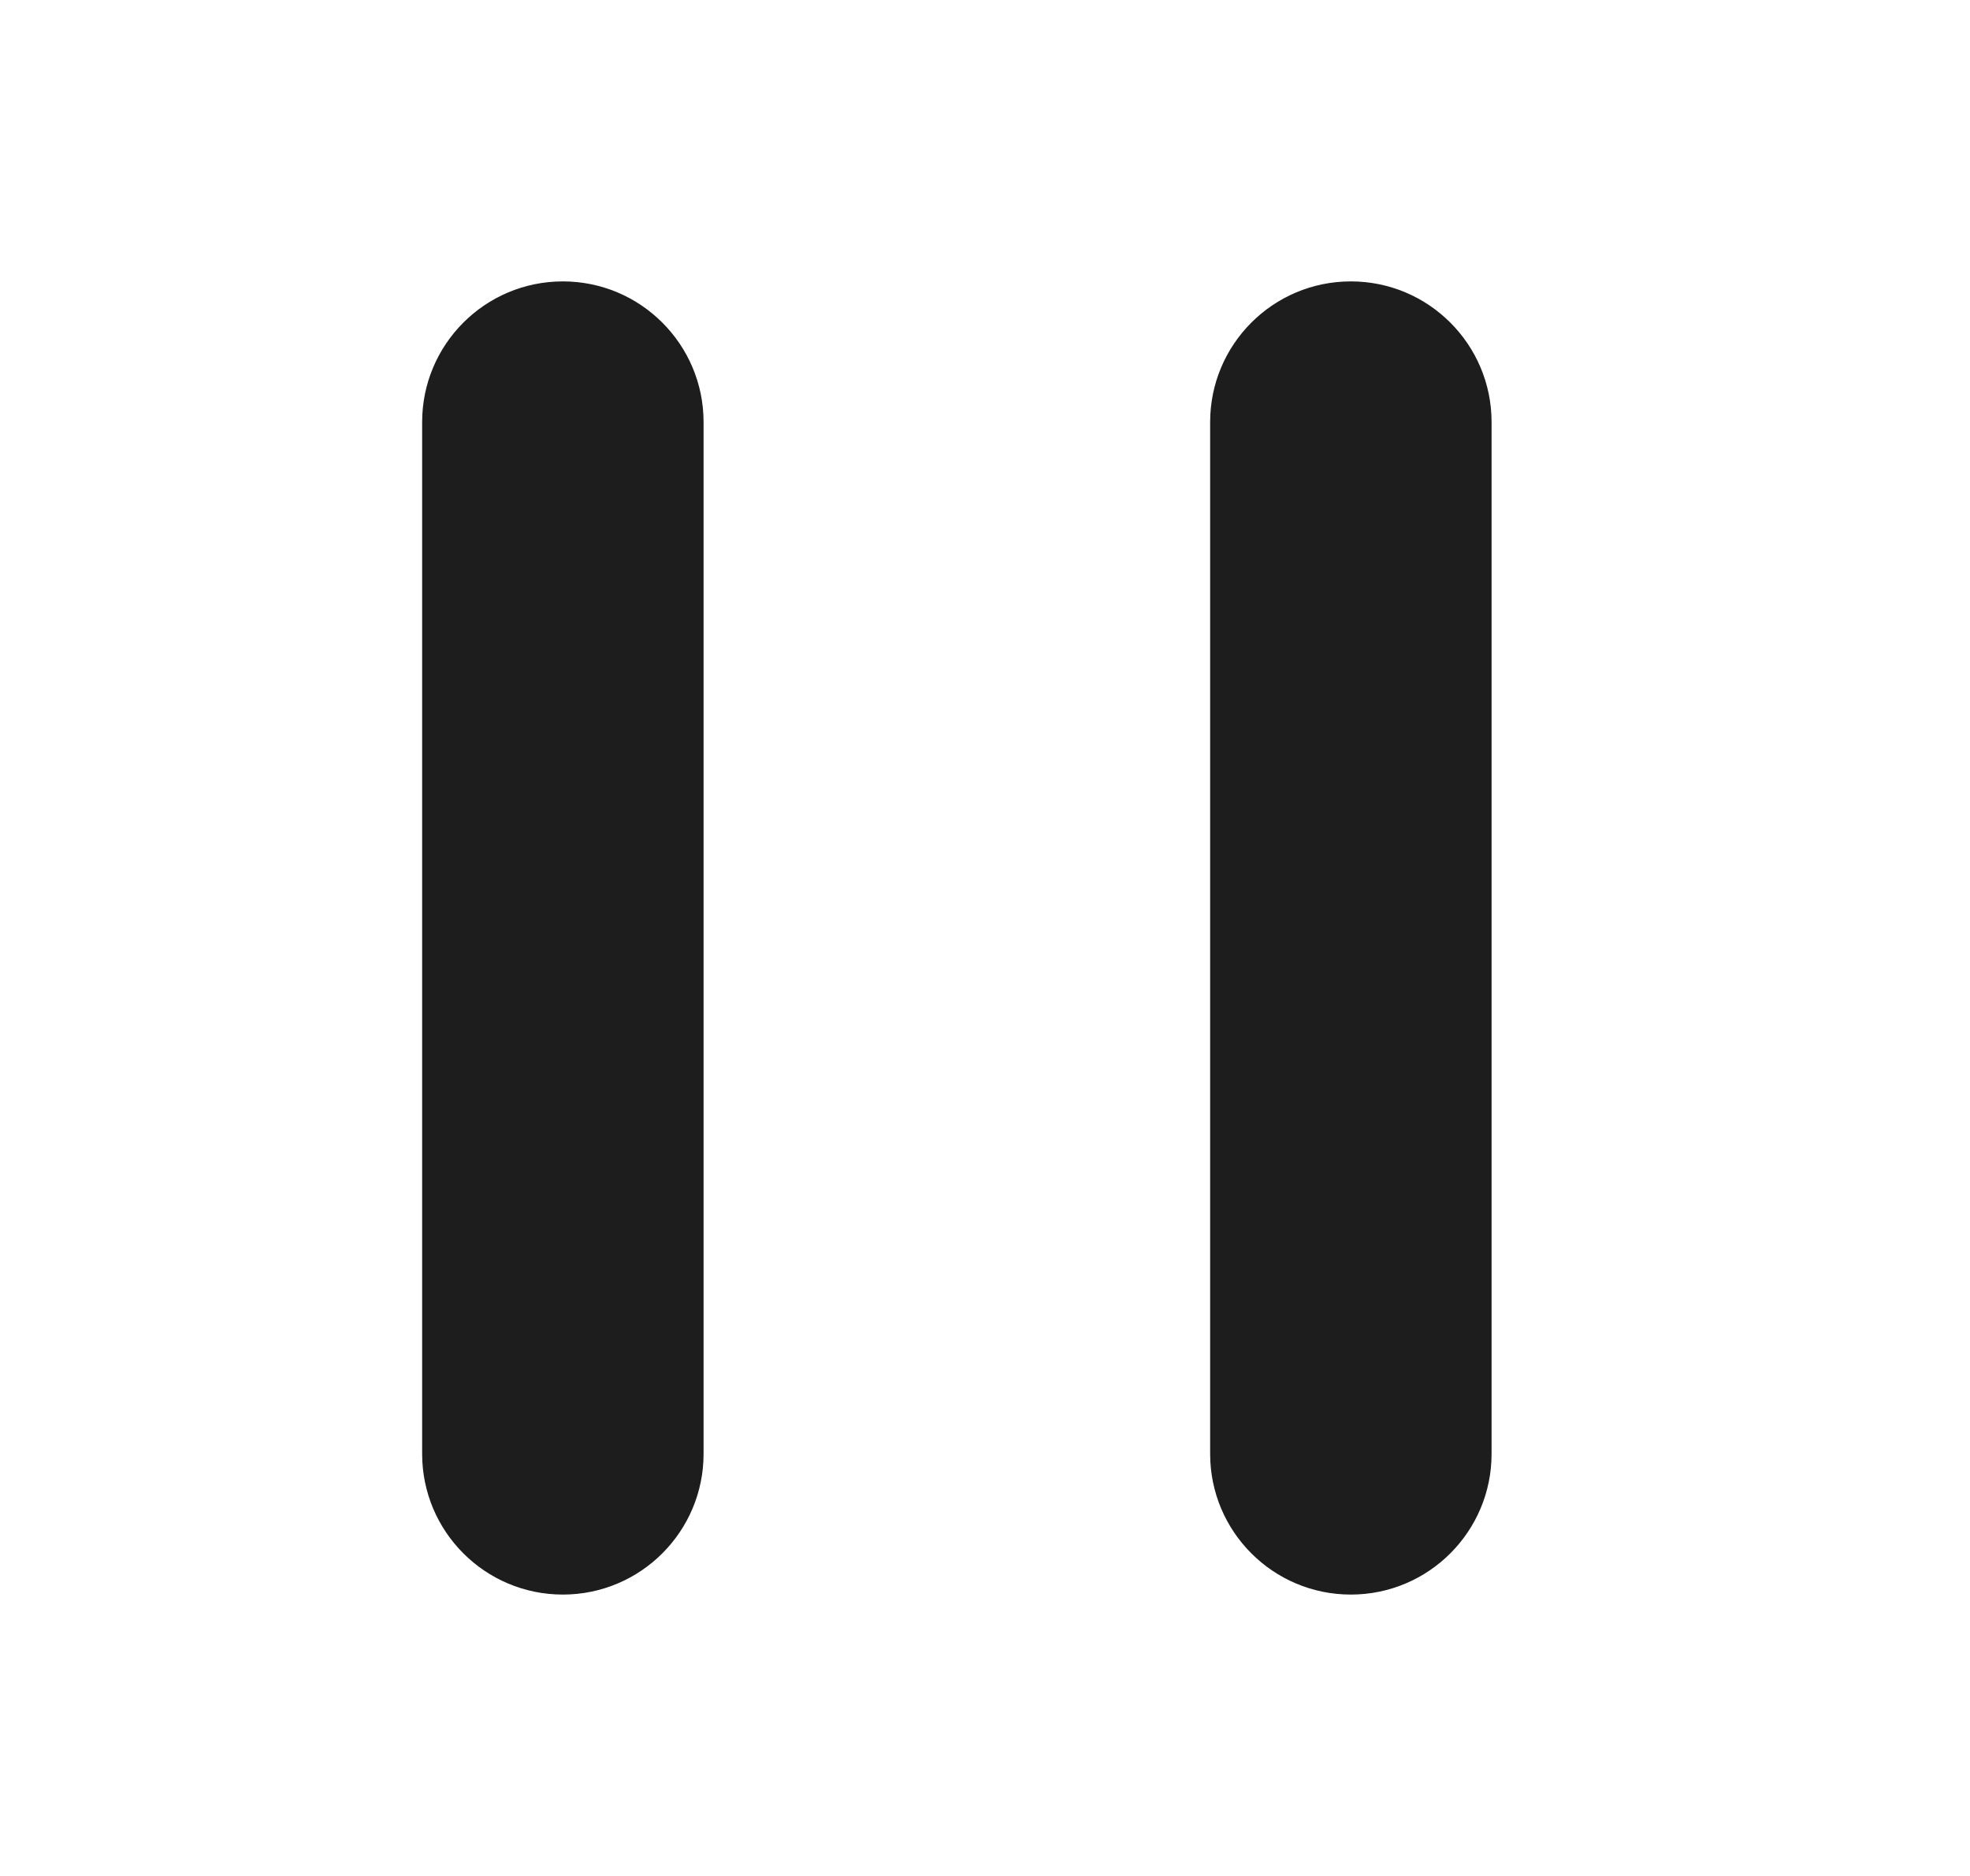
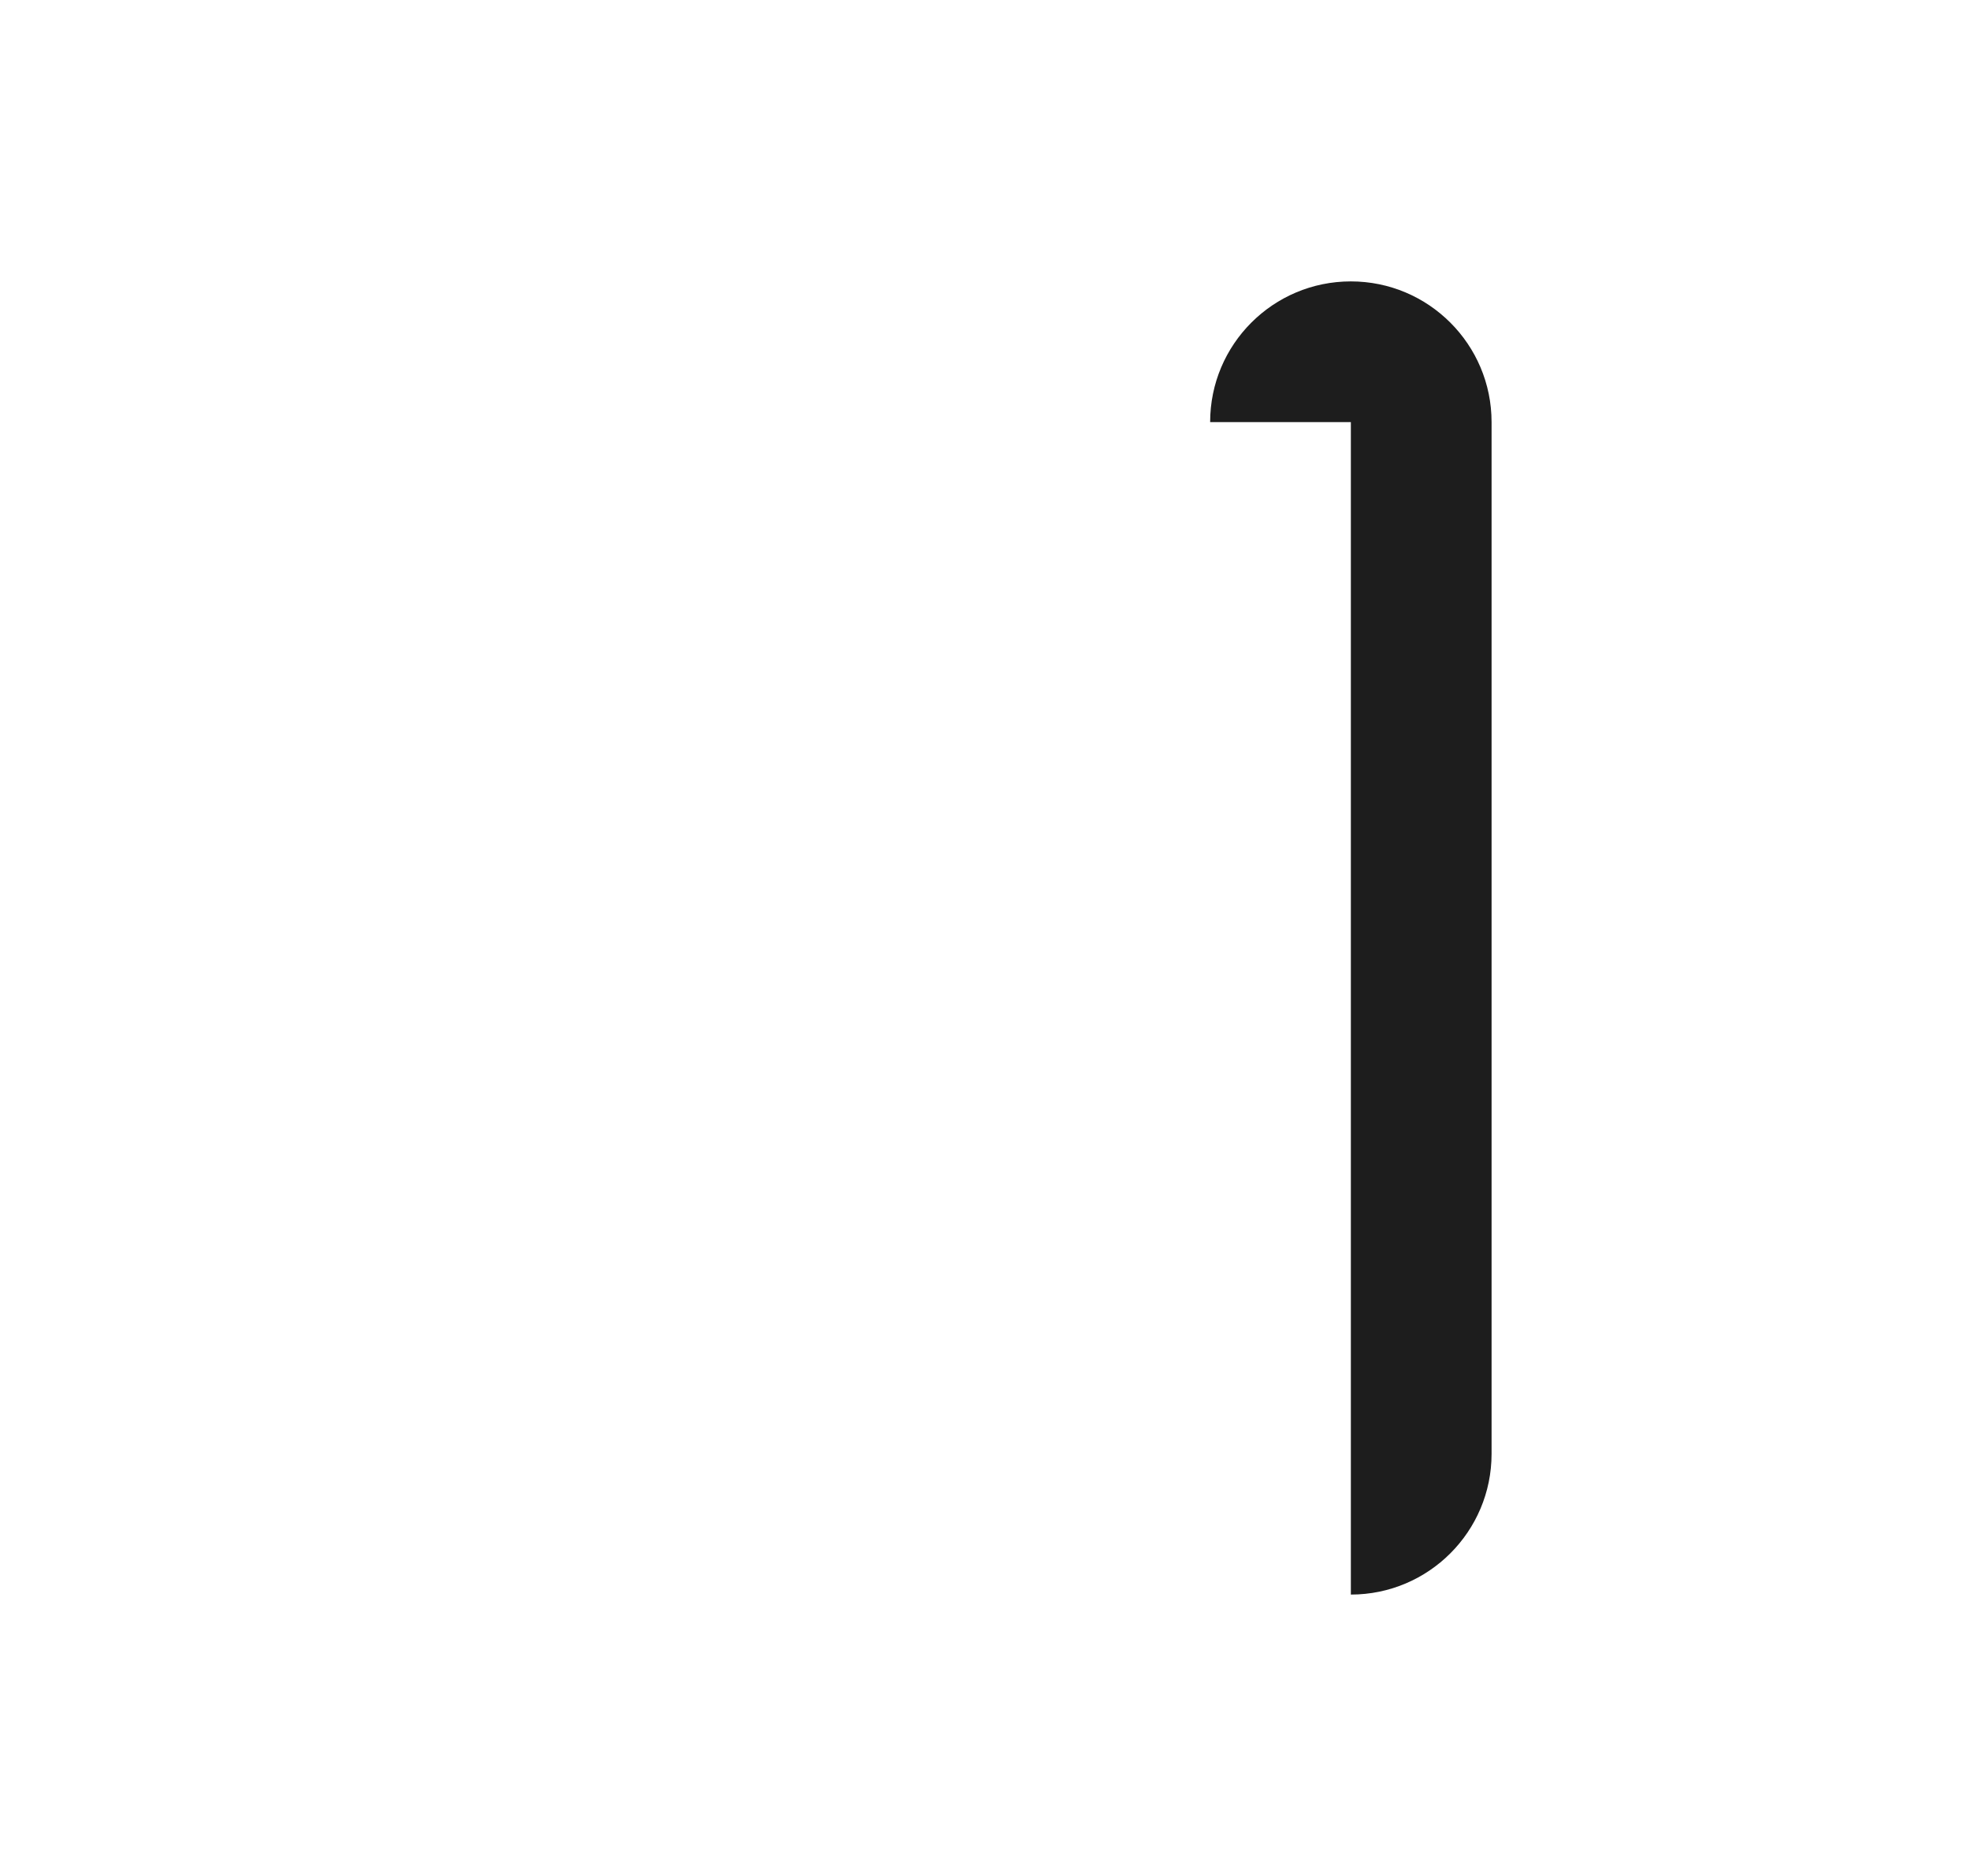
<svg xmlns="http://www.w3.org/2000/svg" fill="none" viewBox="0 0 21 20" height="20" width="21">
-   <path fill="#1D1D1D" d="M4.5 4.5C4.5 3.672 5.171 3 6 3C6.828 3 7.5 3.672 7.5 4.5V15.5C7.5 16.328 6.828 17 6 17C5.171 17 4.5 16.328 4.5 15.5V4.5Z" />
-   <path fill="#1D1D1D" d="M12.9 4.5C12.9 3.672 13.571 3 14.4 3C15.228 3 15.9 3.672 15.9 4.5V15.5C15.9 16.328 15.228 17 14.4 17C13.571 17 12.9 16.328 12.9 15.5V4.5Z" />
+   <path fill="#1D1D1D" d="M12.9 4.5C12.9 3.672 13.571 3 14.4 3C15.228 3 15.9 3.672 15.9 4.5V15.5C15.9 16.328 15.228 17 14.4 17V4.5Z" />
</svg>